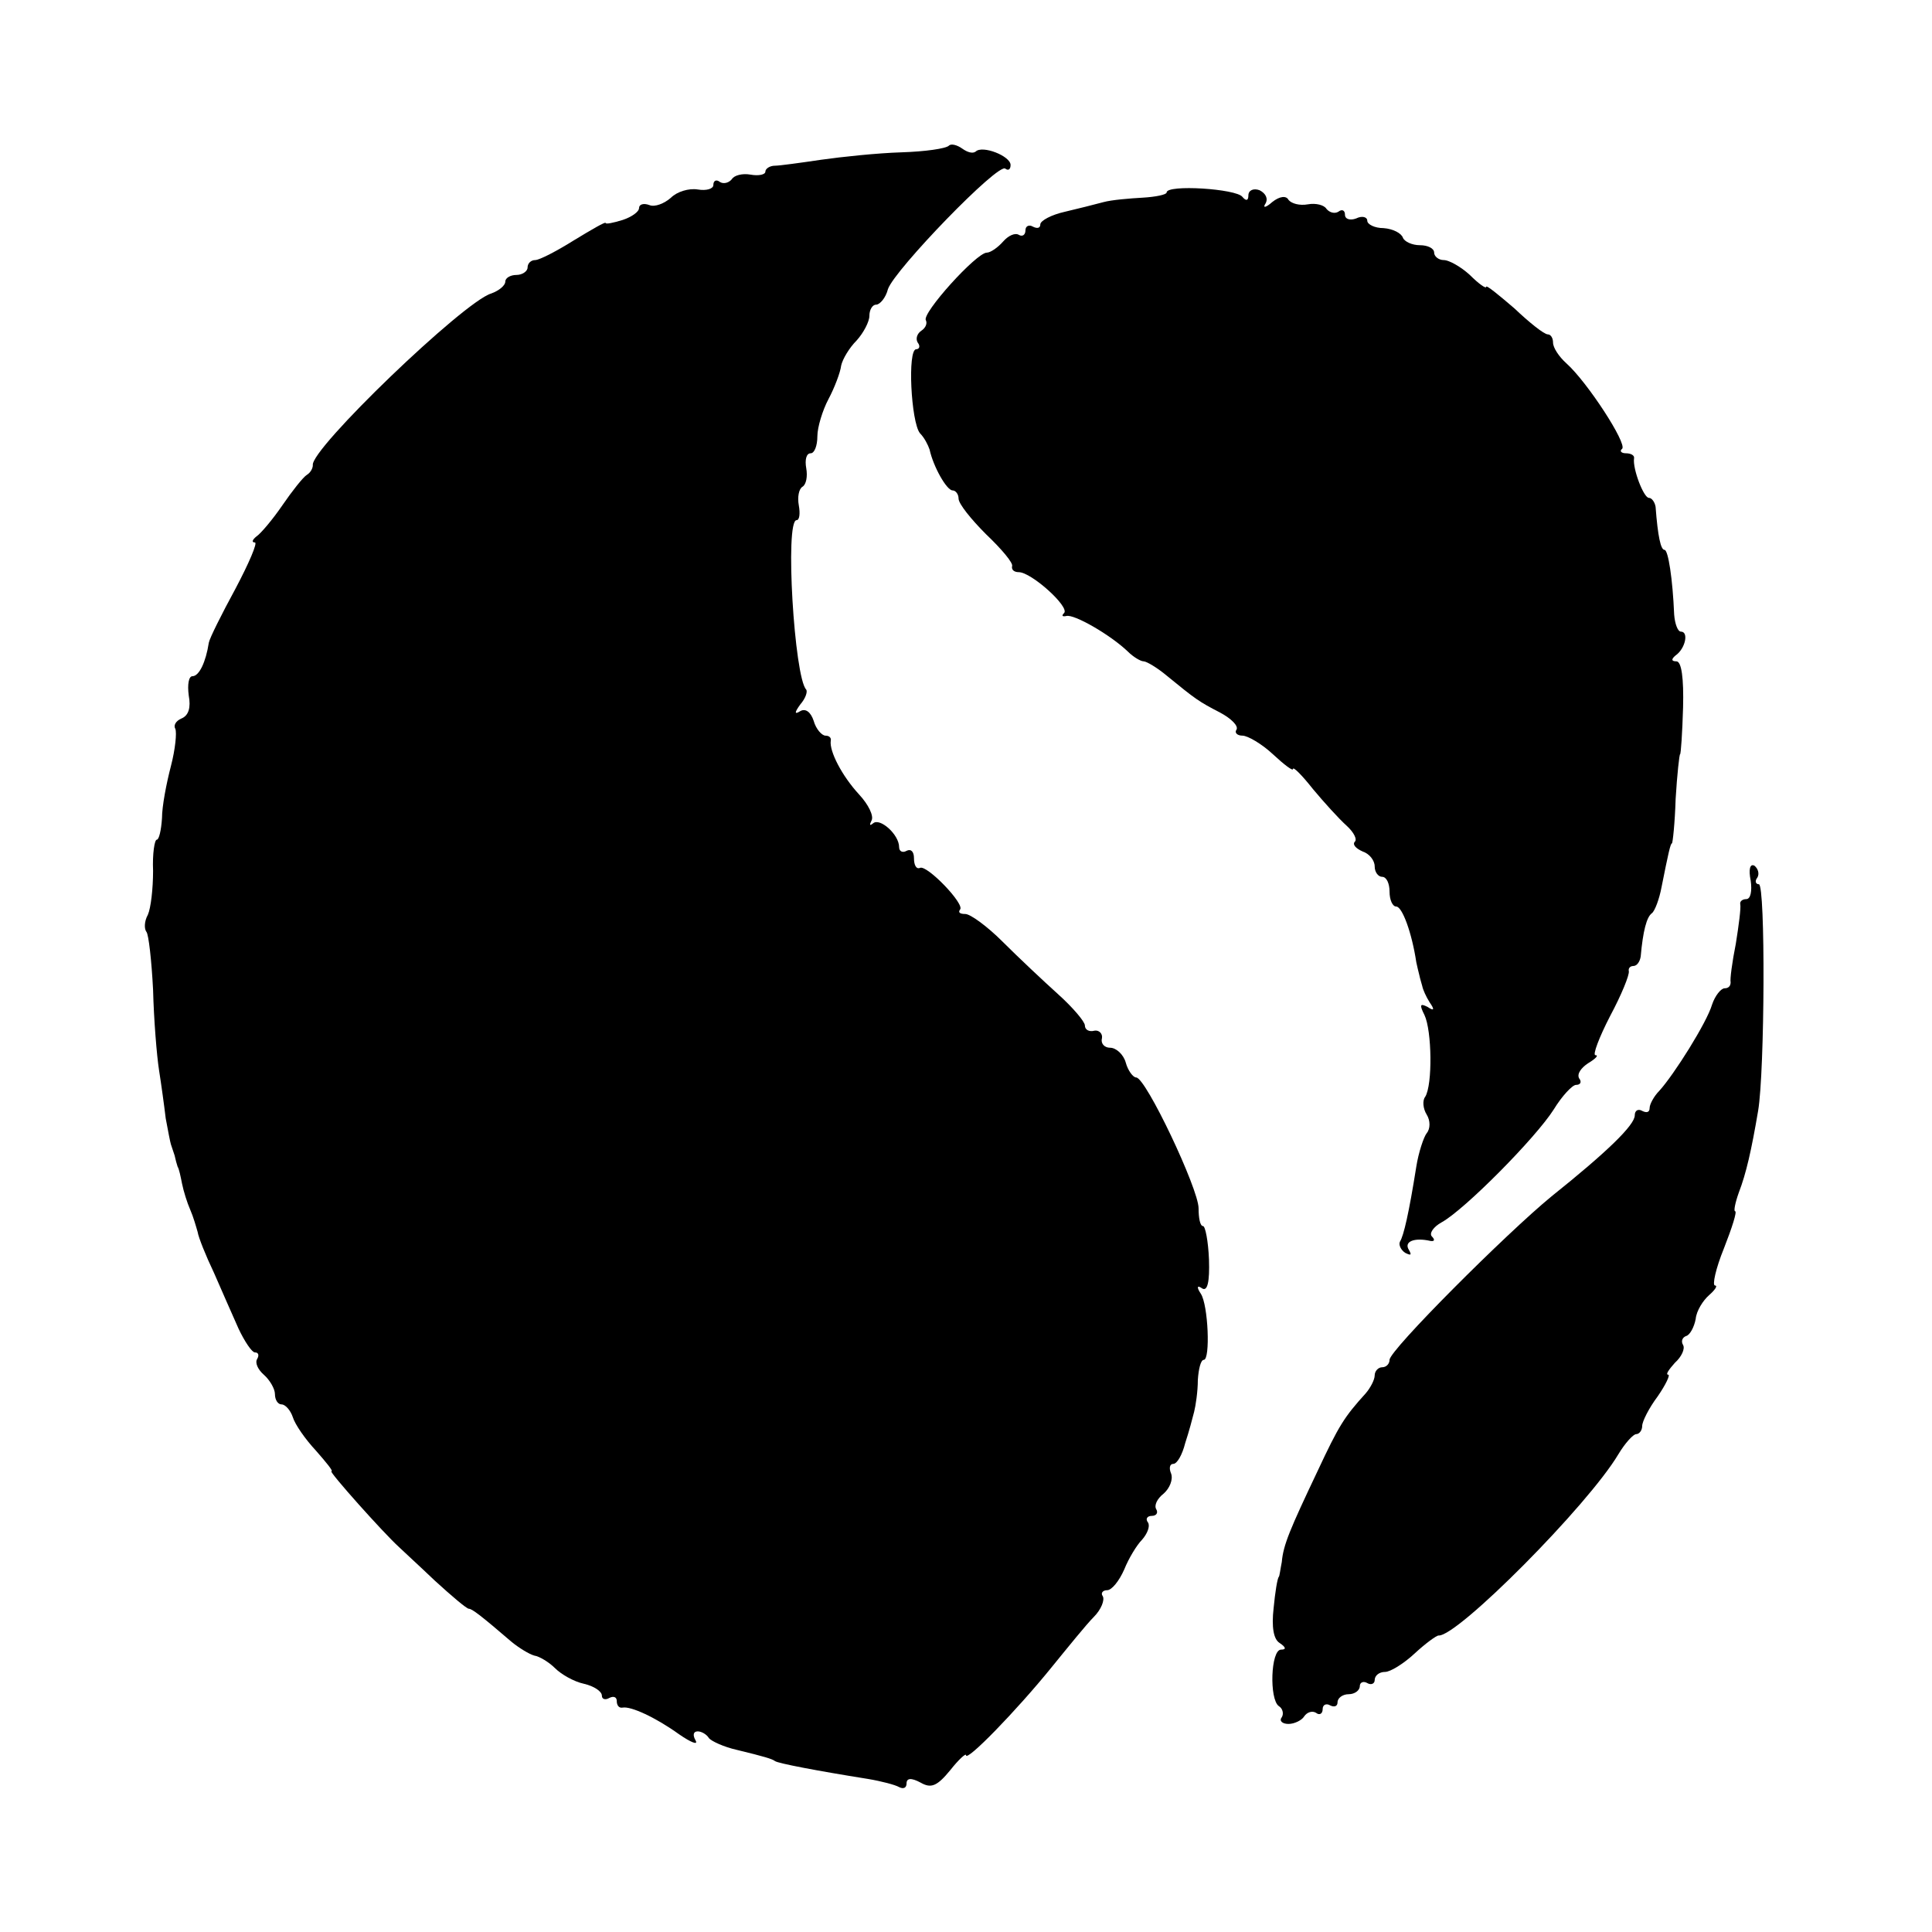
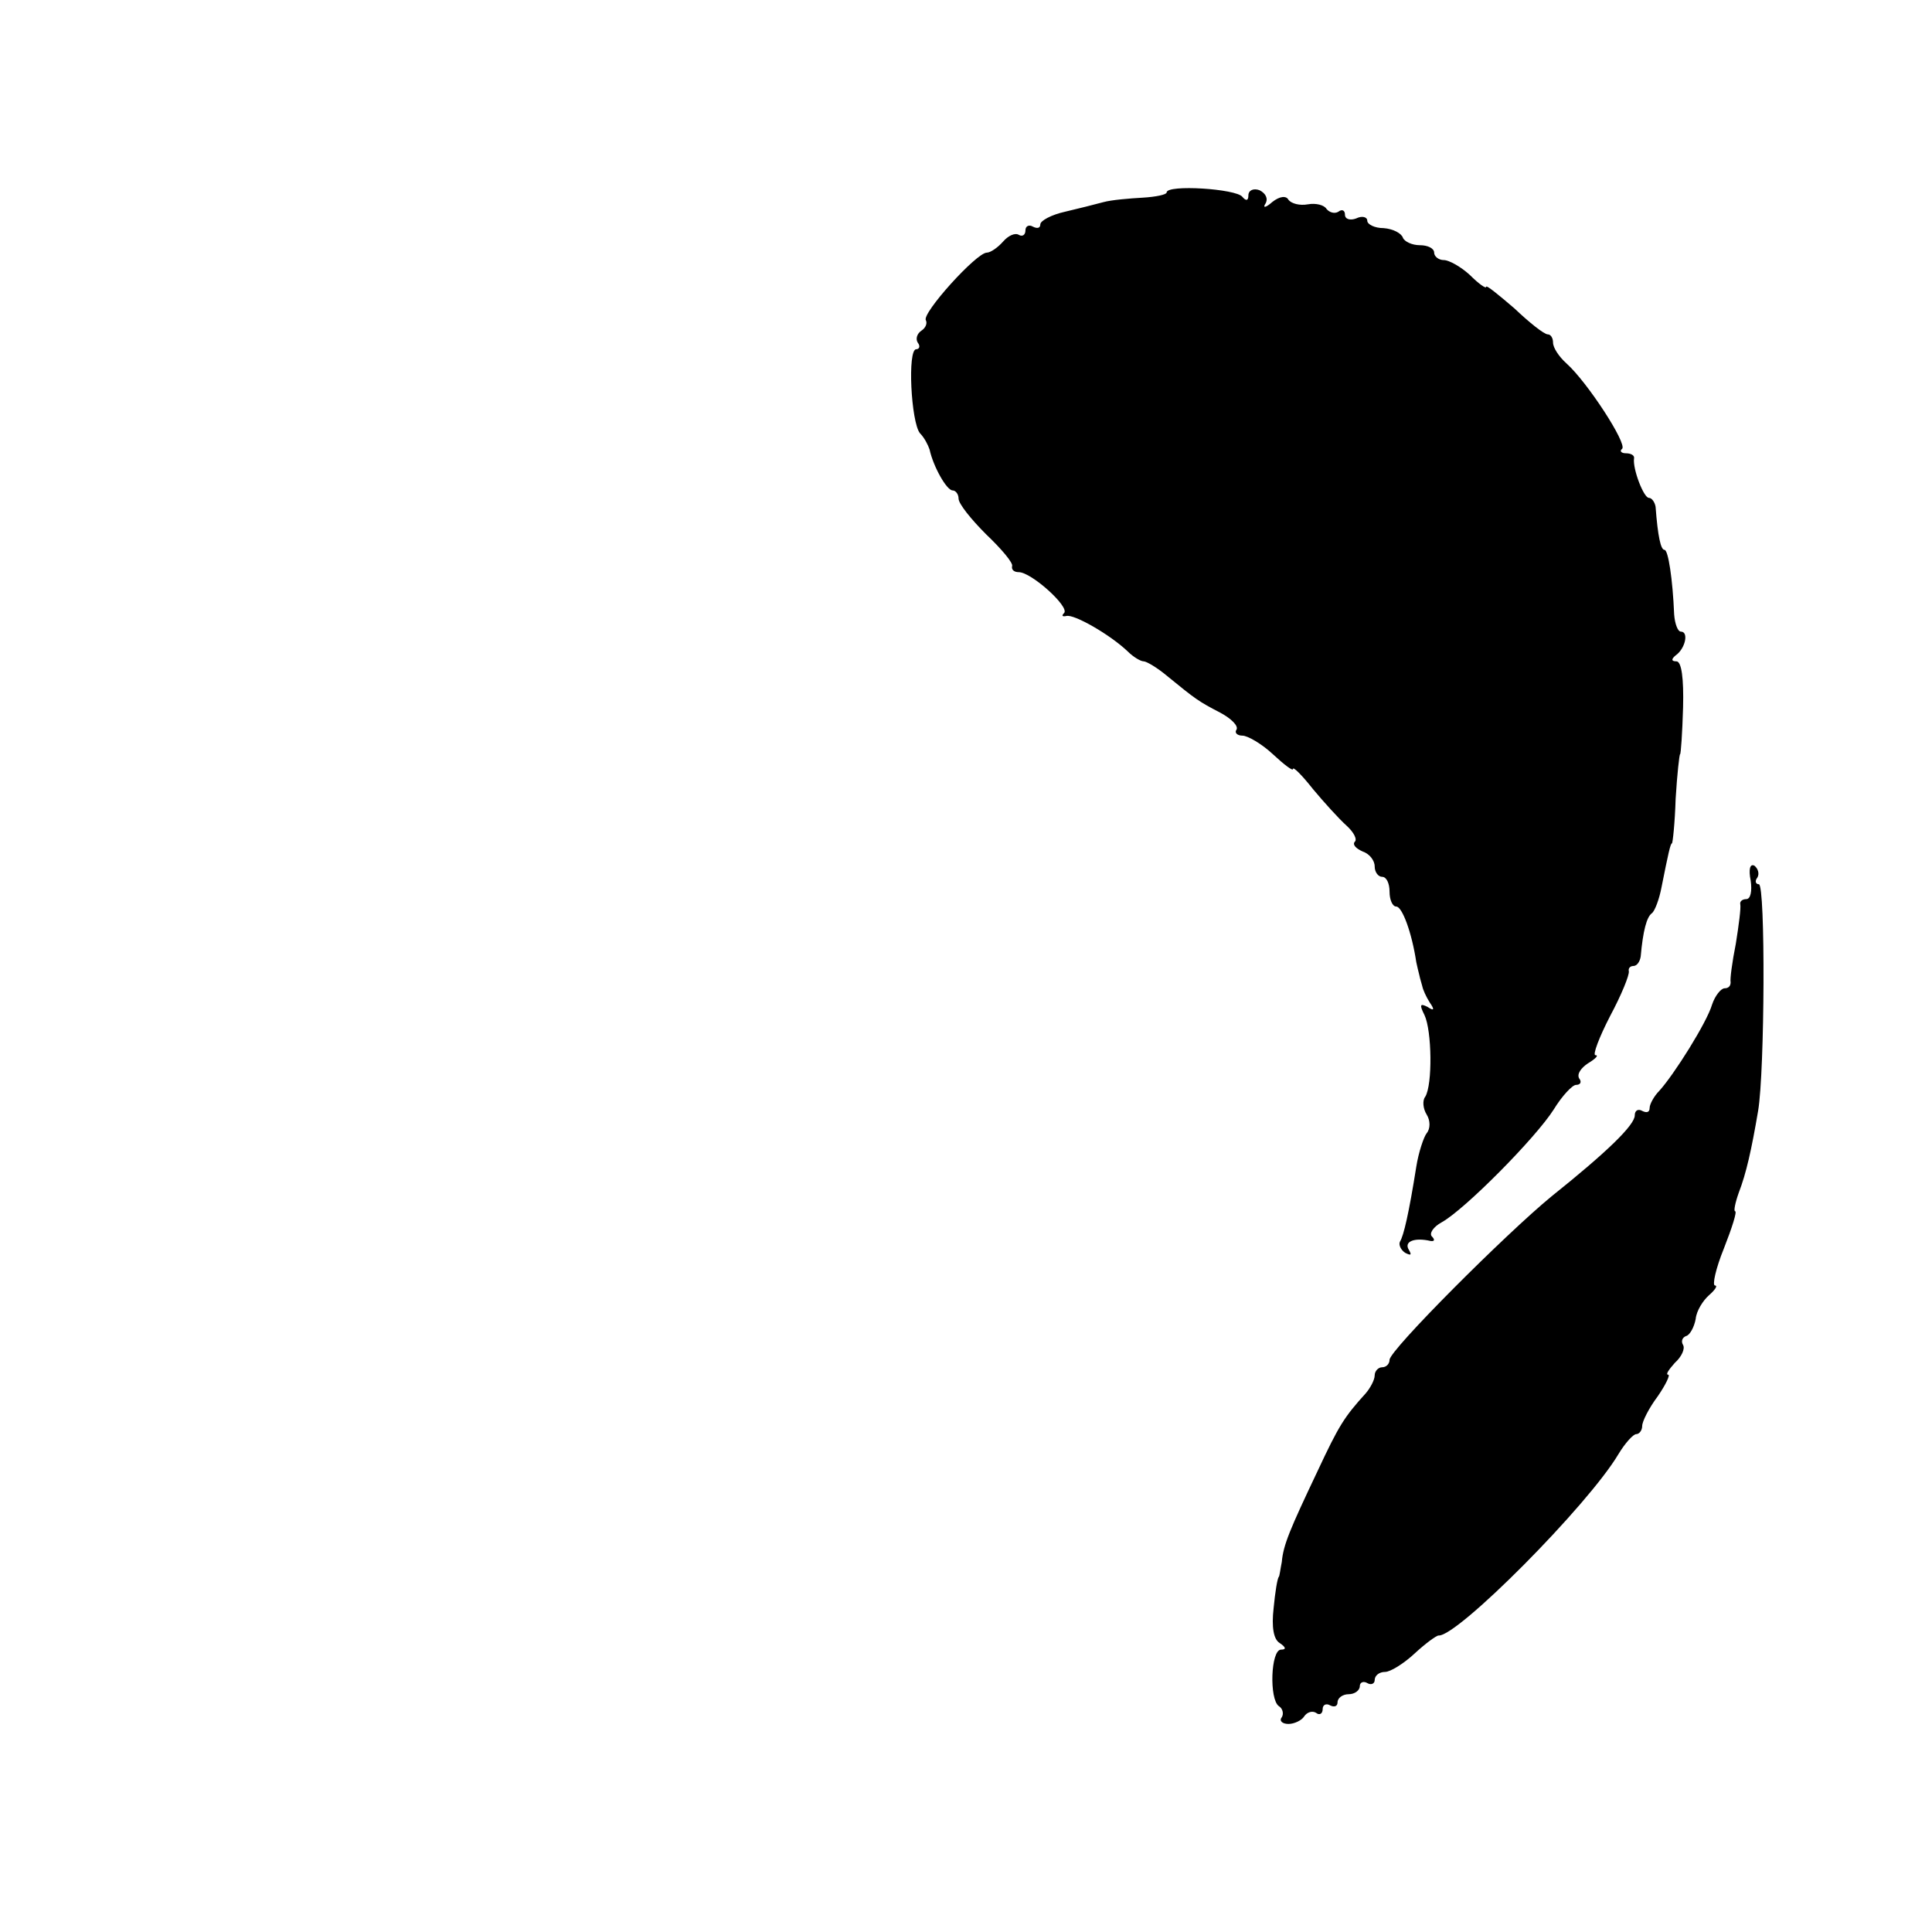
<svg xmlns="http://www.w3.org/2000/svg" version="1.0" width="260pt" height="260pt" viewBox="0 0 260 260" preserveAspectRatio="xMidYMid meet">
  <g transform="translate(0,260) scale(0.1,-0.1)" fill="#000000" stroke="none">
-     <path d="M1277 2404 c-4 -4 -32 -8 -64 -9 -32 -1 -80 -6 -108 -10 -27 -4 -56 -8 -62 -8 -7 0 -13 -4 -13 -8 0 -4 -9 -6 -20 -4 -11 2 -22 -1 -25 -6 -4 -5 -11 -7 -16 -4 -5 4 -9 2 -9 -4 0 -5 -9 -8 -21 -6 -12 2 -28 -3 -36 -11 -9 -8 -22 -13 -29 -10 -8 3 -14 1 -14 -4 0 -5 -10 -12 -22 -16 -13 -4 -23 -6 -23 -4 0 2 -19 -9 -42 -23 -24 -15 -47 -27 -53 -27 -5 0 -10 -4 -10 -10 0 -5 -7 -10 -15 -10 -8 0 -15 -4 -15 -9 0 -5 -8 -12 -19 -16 -37 -11 -244 -210 -240 -231 0 -4 -3 -10 -8 -13 -5 -3 -20 -22 -33 -41 -13 -19 -29 -38 -35 -42 -5 -4 -7 -8 -2 -8 4 0 -8 -28 -26 -62 -19 -35 -35 -67 -36 -73 -4 -26 -13 -45 -22 -45 -5 0 -7 -11 -5 -26 3 -16 0 -27 -10 -31 -7 -3 -11 -9 -8 -14 2 -5 0 -27 -6 -50 -6 -23 -12 -54 -12 -70 -1 -16 -4 -29 -7 -29 -3 0 -6 -19 -5 -42 0 -24 -3 -50 -7 -59 -5 -9 -5 -19 -2 -23 3 -3 7 -39 9 -78 1 -40 5 -89 8 -108 3 -19 7 -48 9 -65 3 -16 6 -32 7 -35 1 -3 3 -9 5 -15 1 -5 3 -12 4 -15 2 -3 4 -13 6 -23 2 -10 7 -26 11 -35 4 -9 8 -23 10 -30 1 -7 11 -32 22 -55 10 -23 25 -57 33 -75 8 -17 18 -32 22 -32 5 0 6 -4 3 -9 -3 -5 1 -14 9 -21 8 -7 15 -19 15 -26 0 -8 4 -14 9 -14 5 0 12 -8 15 -17 3 -10 17 -30 31 -45 14 -16 24 -28 21 -28 -4 0 70 -83 91 -102 4 -4 26 -24 48 -45 23 -21 43 -38 46 -38 4 0 15 -8 58 -45 10 -8 23 -16 30 -18 7 -1 20 -9 28 -17 8 -8 25 -18 39 -21 13 -3 24 -10 24 -16 0 -5 5 -6 10 -3 6 3 10 1 10 -4 0 -6 3 -10 8 -9 11 2 44 -13 76 -36 16 -11 26 -15 22 -8 -4 7 -3 12 3 12 5 0 12 -4 15 -9 3 -4 20 -12 38 -16 37 -9 47 -12 51 -15 4 -3 56 -13 125 -24 18 -3 37 -8 42 -11 6 -3 10 -1 10 5 0 7 6 8 19 1 14 -8 22 -5 40 17 11 14 21 23 21 20 0 -10 68 60 115 118 22 27 47 58 57 68 10 10 15 23 12 28 -3 4 0 8 6 8 6 0 16 12 23 28 6 15 17 33 24 40 7 8 11 18 8 23 -4 5 -1 9 5 9 6 0 9 4 6 9 -3 5 1 14 10 21 8 7 13 19 10 27 -3 7 -2 13 3 13 5 0 12 12 16 28 5 15 10 34 12 42 2 8 5 27 5 43 1 15 4 27 8 27 9 0 6 74 -4 89 -6 9 -5 12 2 7 7 -4 10 9 9 39 -1 25 -5 45 -8 45 -4 0 -6 11 -6 24 0 26 -71 176 -84 176 -4 0 -11 9 -14 20 -3 11 -13 20 -21 20 -8 0 -13 6 -11 13 1 6 -4 11 -10 10 -7 -2 -13 1 -13 7 0 5 -16 24 -36 42 -20 18 -54 50 -75 71 -20 20 -43 37 -50 37 -7 0 -10 2 -7 6 7 7 -45 61 -54 56 -5 -2 -8 4 -8 13 0 9 -4 13 -10 10 -5 -3 -10 -1 -10 5 0 17 -26 40 -35 32 -5 -4 -5 -2 -2 4 3 6 -4 21 -17 35 -23 25 -40 58 -38 72 1 4 -2 7 -7 7 -5 0 -13 9 -16 20 -4 12 -11 17 -18 13 -8 -5 -8 -2 0 9 7 8 10 17 8 20 -16 16 -29 228 -13 228 4 0 5 9 3 20 -2 11 0 22 5 25 5 3 7 14 5 25 -2 11 0 20 6 20 5 0 9 10 9 23 0 12 7 35 15 50 8 15 16 36 17 45 2 9 11 24 21 34 9 10 17 25 17 33 0 8 4 15 9 15 5 0 13 9 16 21 9 26 149 171 158 162 4 -3 7 -1 7 5 0 12 -38 27 -47 18 -4 -3 -11 -1 -18 4 -7 5 -15 7 -18 4z" />
    <path d="M1570 2341 c0 -3 -15 -6 -32 -7 -18 -1 -42 -3 -53 -6 -11 -3 -35 -9 -52 -13 -18 -4 -33 -12 -33 -17 0 -5 -4 -6 -10 -3 -5 3 -10 1 -10 -5 0 -6 -4 -9 -9 -6 -5 3 -14 -1 -21 -9 -7 -8 -17 -15 -22 -15 -14 0 -88 -82 -82 -91 2 -4 0 -10 -6 -14 -6 -4 -8 -11 -5 -16 4 -5 2 -9 -2 -9 -12 0 -7 -98 5 -113 6 -6 11 -16 13 -22 5 -23 23 -55 31 -55 4 0 8 -5 8 -11 0 -7 17 -28 37 -48 21 -20 37 -39 35 -43 -1 -5 3 -8 9 -8 17 0 69 -47 61 -55 -4 -4 -2 -5 3 -4 10 3 59 -25 83 -48 7 -7 17 -13 21 -13 4 0 19 -9 32 -20 38 -31 42 -34 71 -49 15 -8 25 -18 22 -23 -3 -4 1 -8 8 -8 7 0 26 -11 41 -25 15 -14 27 -23 27 -20 0 4 12 -8 27 -27 15 -18 35 -40 45 -49 10 -9 15 -19 11 -22 -3 -4 2 -9 11 -13 9 -3 16 -12 16 -20 0 -8 5 -14 10 -14 6 0 10 -9 10 -20 0 -11 4 -20 9 -20 8 0 21 -35 27 -75 1 -5 3 -13 4 -17 1 -5 3 -11 4 -15 1 -5 5 -14 10 -22 7 -10 6 -12 -3 -6 -10 5 -11 3 -4 -11 10 -21 11 -94 1 -110 -4 -5 -3 -16 2 -24 5 -8 5 -19 0 -25 -4 -5 -11 -26 -14 -45 -10 -63 -17 -93 -22 -101 -2 -4 1 -11 7 -15 8 -4 9 -3 5 4 -7 11 7 17 29 12 6 -1 6 2 2 6 -4 4 2 13 13 19 31 17 127 114 151 152 11 18 25 33 30 33 6 0 8 4 4 9 -3 6 3 14 12 20 10 6 15 11 10 11 -4 0 5 24 20 53 15 28 26 55 25 60 -1 4 2 7 6 7 5 0 9 6 10 13 3 34 8 53 15 58 4 3 10 19 13 35 9 45 12 59 14 59 1 0 4 27 5 60 2 33 5 60 6 60 1 0 3 28 4 63 1 39 -2 62 -9 62 -7 0 -7 3 -1 8 13 9 18 32 7 32 -4 0 -8 10 -9 23 -2 48 -8 87 -13 87 -5 0 -9 18 -12 58 -1 6 -5 12 -9 12 -7 0 -22 39 -20 53 1 4 -4 7 -11 7 -6 0 -9 3 -5 6 7 7 -47 90 -75 115 -10 9 -18 21 -18 28 0 6 -3 11 -7 11 -5 0 -25 16 -45 35 -21 18 -38 32 -38 29 0 -3 -10 4 -22 16 -12 11 -28 20 -35 20 -7 0 -13 5 -13 10 0 6 -9 10 -19 10 -11 0 -21 5 -23 10 -2 6 -13 12 -26 13 -12 0 -22 5 -22 10 0 5 -7 7 -15 3 -8 -3 -15 -1 -15 5 0 6 -4 8 -9 4 -5 -3 -12 -1 -16 4 -3 5 -14 8 -25 6 -11 -2 -22 1 -26 6 -3 6 -12 5 -22 -3 -9 -8 -13 -8 -9 -2 4 7 0 14 -8 18 -8 3 -15 0 -15 -7 0 -7 -3 -8 -8 -2 -8 11 -102 17 -102 6z" />
    <path d="M2356 1415 c2 -14 0 -25 -6 -25 -5 0 -9 -3 -8 -7 1 -5 -2 -28 -6 -53 -5 -25 -8 -48 -7 -52 0 -5 -3 -8 -8 -8 -5 0 -13 -10 -17 -22 -7 -24 -51 -94 -71 -116 -7 -7 -13 -18 -13 -23 0 -6 -4 -7 -10 -4 -5 3 -10 1 -10 -6 0 -13 -37 -49 -112 -109 -61 -50 -218 -207 -218 -220 0 -5 -4 -10 -10 -10 -5 0 -10 -5 -10 -11 0 -6 -6 -17 -12 -24 -29 -32 -36 -43 -65 -105 -37 -78 -46 -99 -48 -122 -2 -10 -3 -19 -4 -20 -2 -2 -5 -21 -7 -42 -3 -26 0 -42 8 -47 9 -6 9 -9 2 -9 -14 0 -16 -67 -3 -76 5 -3 7 -10 4 -15 -4 -5 1 -9 9 -9 8 0 18 5 21 10 4 6 11 8 16 5 5 -4 9 -1 9 5 0 6 5 8 10 5 6 -3 10 -1 10 4 0 6 7 11 15 11 8 0 15 5 15 11 0 5 5 7 10 4 5 -3 10 -1 10 4 0 6 6 11 14 11 7 0 25 11 40 25 14 13 29 24 32 24 25 -2 201 175 242 244 9 15 20 27 24 27 4 0 8 5 8 11 0 6 9 24 21 40 11 16 17 29 14 29 -4 0 1 7 9 16 9 8 14 19 11 24 -3 5 -1 10 4 12 5 1 11 12 13 23 1 11 10 25 18 32 8 7 12 13 8 13 -4 0 1 23 12 50 11 28 18 50 15 50 -2 0 0 11 5 25 10 26 17 57 26 110 9 53 10 305 1 305 -4 0 -6 4 -2 9 3 5 1 12 -4 16 -6 3 -8 -5 -5 -20z" />
  </g>
</svg>